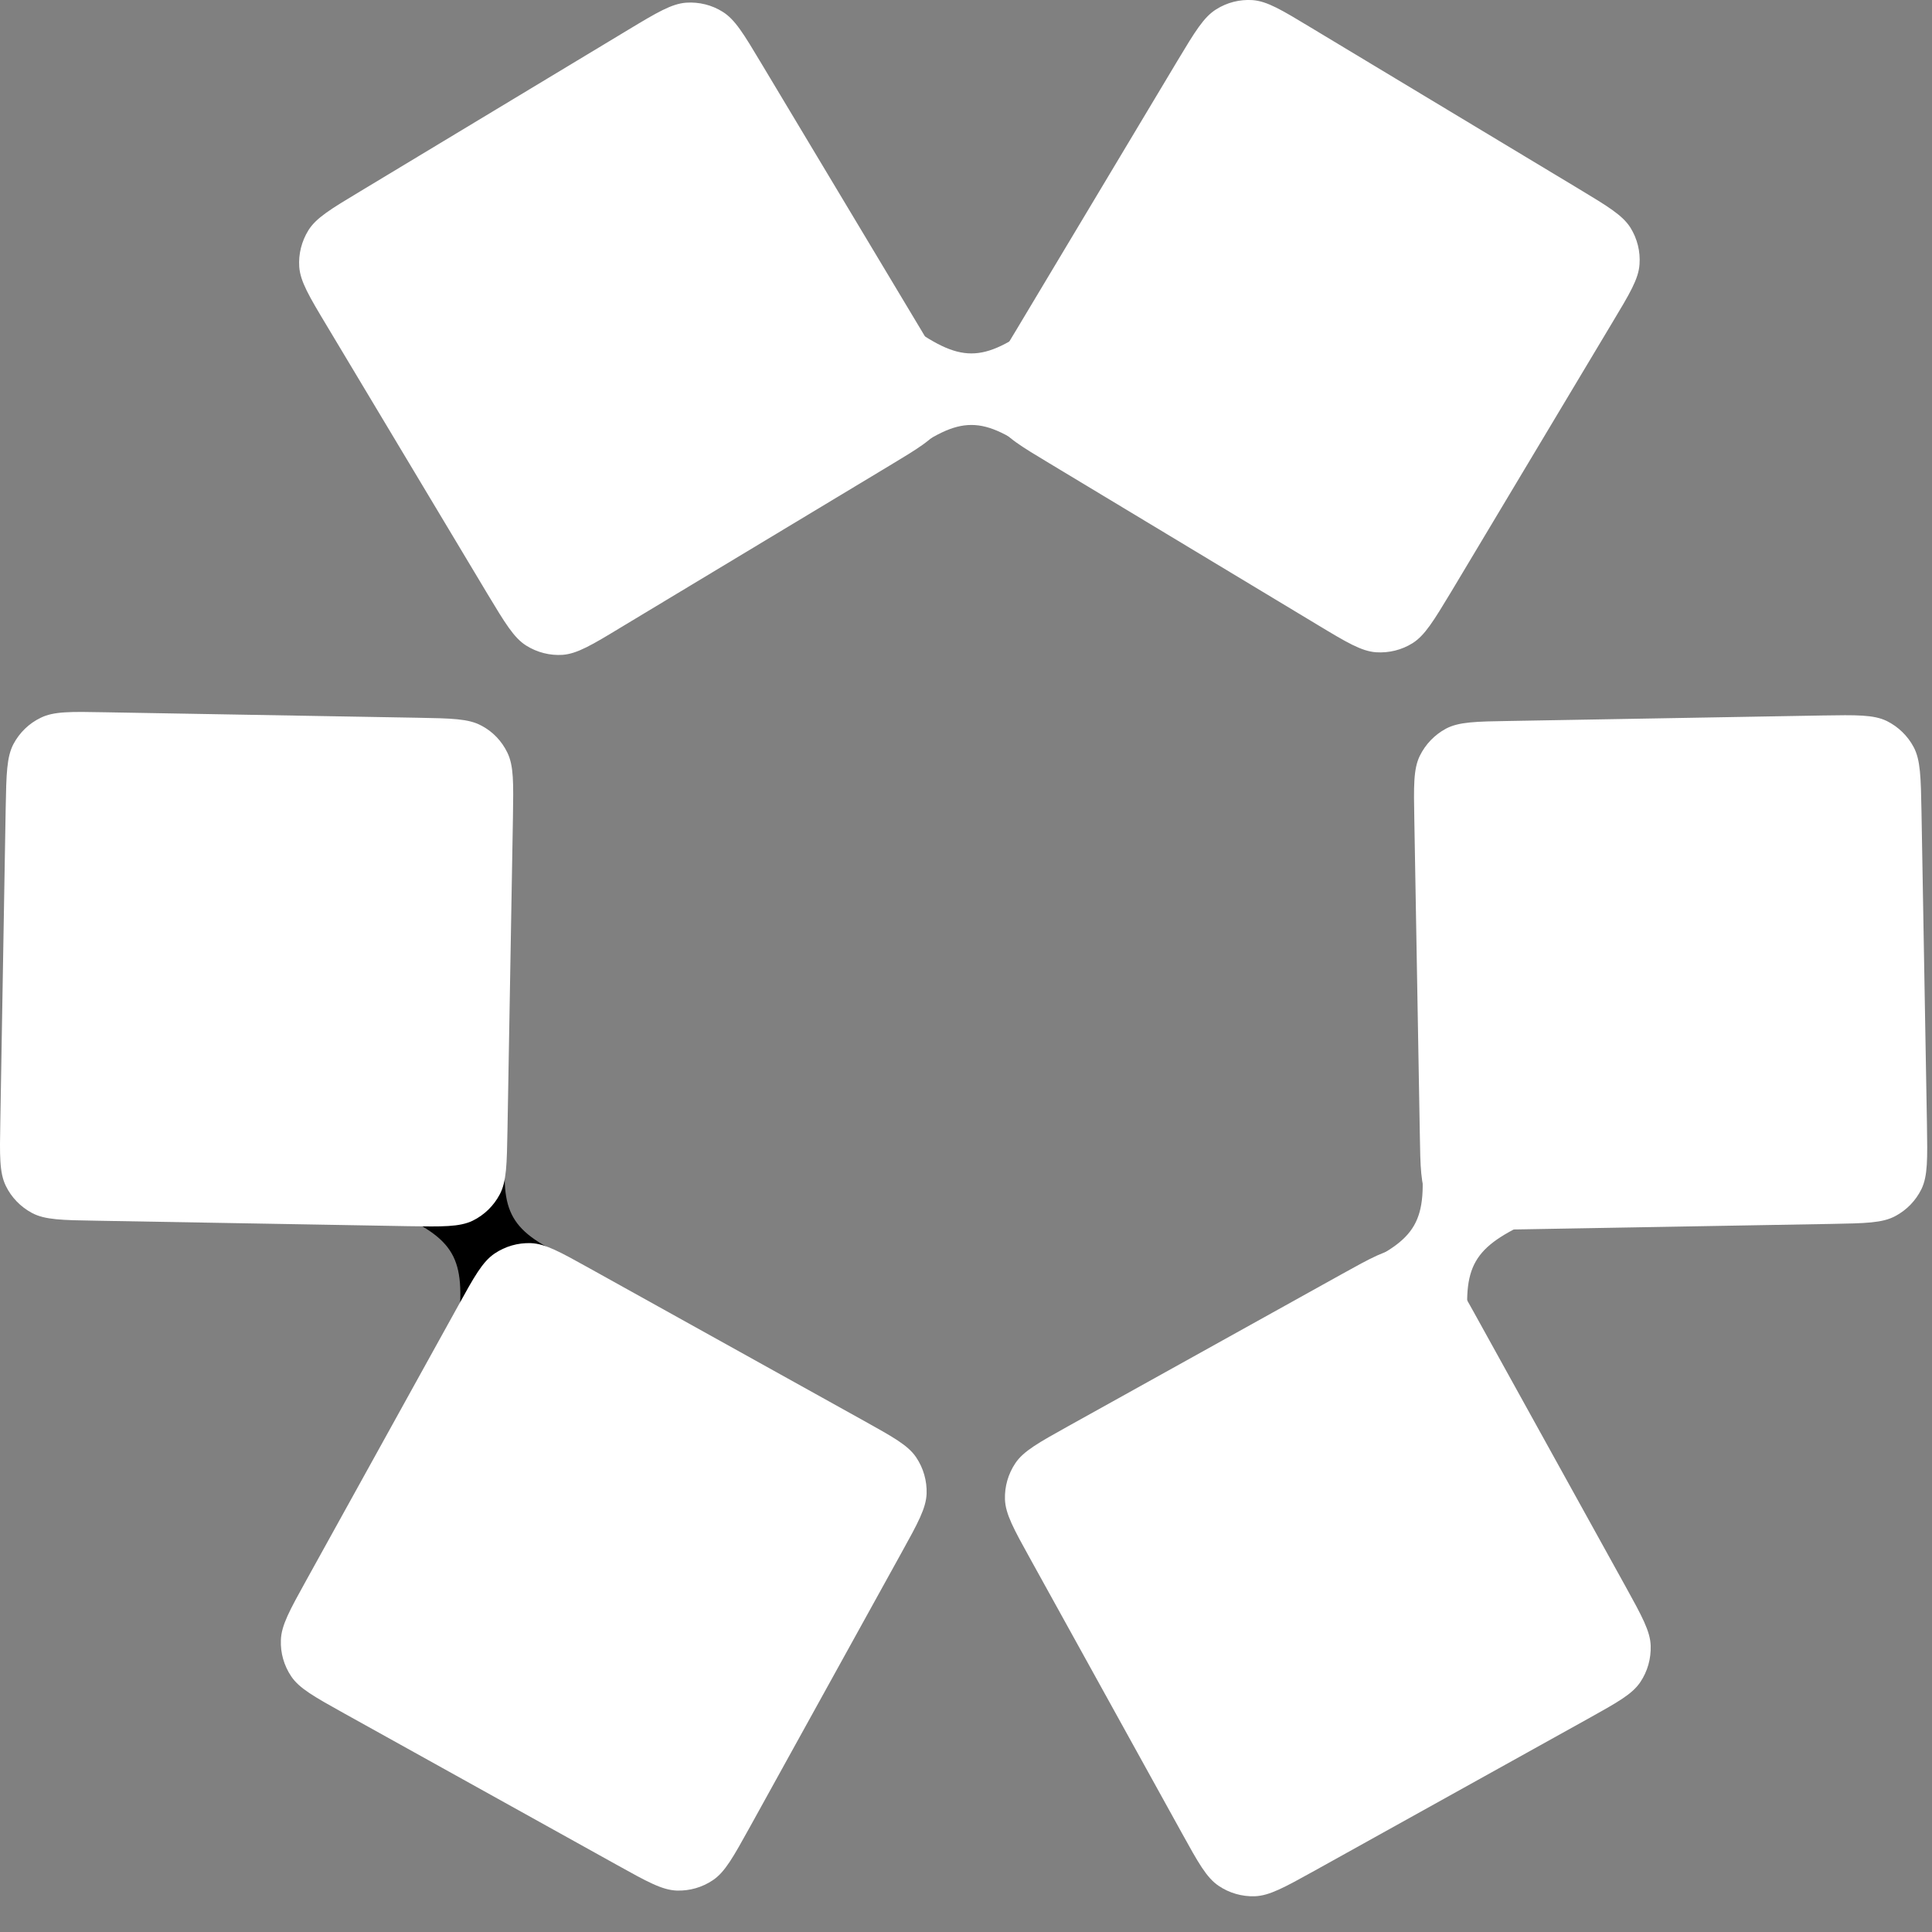
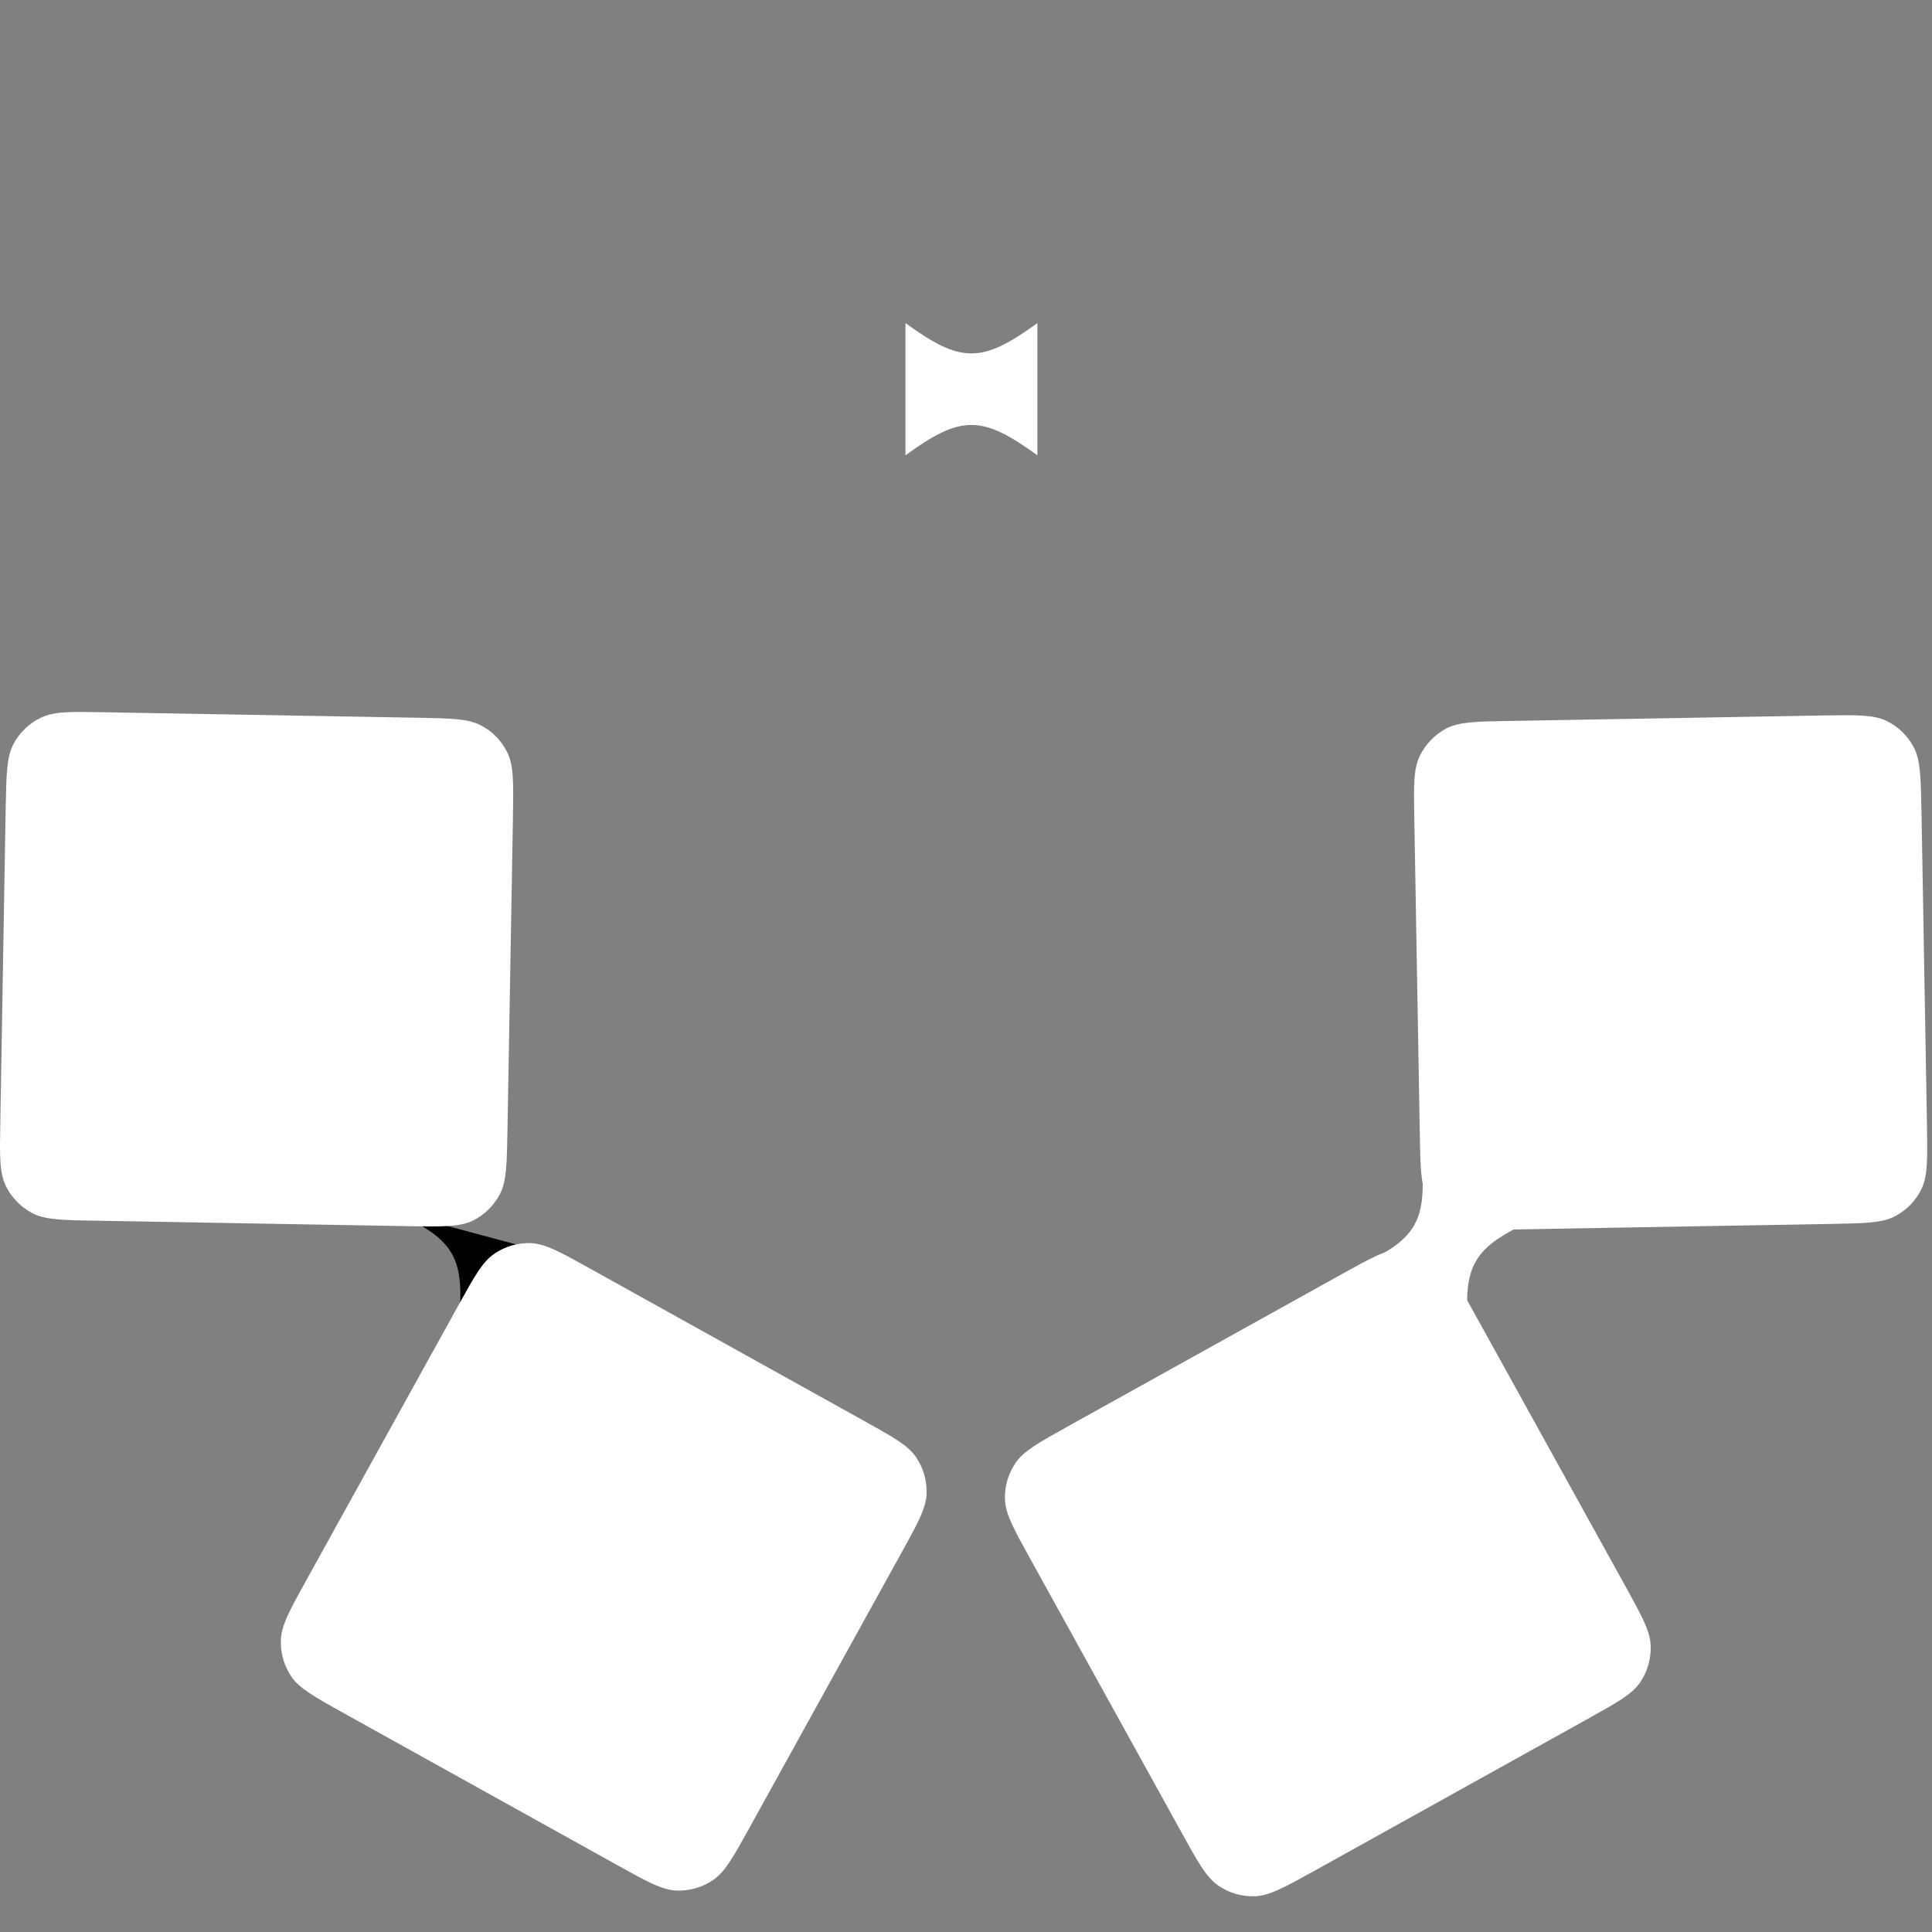
<svg xmlns="http://www.w3.org/2000/svg" width="18" height="18" viewBox="0 0 18 18" fill="none">
  <rect x="0" y="0" width="18" height="18" fill="#808080" stroke="none" />
  <g clip-path="url(#clip0_852_82)">
    <path d="M9.665 3.01C9.146 3.387 8.954 3.387 8.436 3.01V4.242C8.954 3.865 9.146 3.865 9.665 4.242V3.01Z" fill="white" />
-     <path d="M3.043 3.032C2.879 2.759 2.798 2.622 2.788 2.486C2.78 2.367 2.81 2.248 2.873 2.146C2.945 2.03 3.081 1.948 3.354 1.784L5.849 0.28C6.121 0.116 6.257 0.035 6.393 0.025C6.512 0.017 6.632 0.046 6.733 0.11C6.849 0.182 6.93 0.318 7.094 0.592L8.593 3.093C8.757 3.366 8.839 3.502 8.849 3.639C8.857 3.758 8.827 3.878 8.764 3.979C8.691 4.096 8.555 4.177 8.283 4.341L5.787 5.844C5.515 6.009 5.379 6.09 5.243 6.101C5.124 6.109 5.005 6.079 4.903 6.015C4.788 5.943 4.706 5.806 4.542 5.534L3.043 3.032ZM10.969 0.568C11.133 0.295 11.215 0.159 11.331 0.087C11.432 0.023 11.551 -0.007 11.67 0.001C11.806 0.011 11.942 0.093 12.215 0.258L14.71 1.76C14.982 1.924 15.118 2.006 15.191 2.122C15.254 2.224 15.284 2.343 15.275 2.463C15.266 2.599 15.184 2.735 15.02 3.008L13.522 5.511C13.357 5.784 13.276 5.919 13.161 5.992C13.059 6.056 12.94 6.085 12.82 6.077C12.684 6.067 12.548 5.986 12.276 5.822L9.781 4.319C9.508 4.155 9.372 4.073 9.3 3.957C9.237 3.855 9.207 3.736 9.215 3.616C9.225 3.48 9.306 3.343 9.471 3.07L10.969 0.568Z" fill="white" />
-     <path d="M3.656 11.285C4.241 11.547 4.337 11.713 4.271 12.351L5.334 11.735C4.75 11.474 4.654 11.308 4.72 10.669L3.657 11.285H3.656Z" fill="black" />
+     <path d="M3.656 11.285C4.241 11.547 4.337 11.713 4.271 12.351L5.334 11.735L3.657 11.285H3.656Z" fill="black" />
    <path d="M6.986 17.023C6.832 17.301 6.755 17.441 6.642 17.517C6.543 17.584 6.425 17.618 6.305 17.614C6.169 17.609 6.03 17.532 5.753 17.378L3.206 15.963C2.928 15.808 2.789 15.731 2.713 15.618C2.646 15.518 2.612 15.4 2.617 15.28C2.621 15.144 2.698 15.004 2.852 14.726L4.264 12.174C4.418 11.895 4.494 11.756 4.608 11.679C4.707 11.612 4.825 11.578 4.945 11.582C5.081 11.587 5.22 11.665 5.497 11.819L8.043 13.234C8.321 13.389 8.46 13.465 8.536 13.578C8.603 13.678 8.637 13.796 8.633 13.916C8.628 14.052 8.551 14.192 8.397 14.47L6.986 17.023ZM0.894 11.373C0.577 11.368 0.418 11.365 0.298 11.301C0.192 11.244 0.106 11.156 0.054 11.048C-0.006 10.925 -0.003 10.766 0.003 10.448L0.053 7.53C0.059 7.211 0.062 7.052 0.126 6.931C0.182 6.826 0.27 6.74 0.378 6.688C0.5 6.627 0.659 6.63 0.976 6.636L3.887 6.687C4.205 6.693 4.364 6.695 4.484 6.76C4.59 6.815 4.675 6.904 4.727 7.012C4.787 7.135 4.784 7.294 4.779 7.613L4.728 10.53C4.722 10.848 4.72 11.008 4.656 11.128C4.6 11.234 4.512 11.32 4.404 11.373C4.281 11.432 4.122 11.429 3.805 11.424L0.894 11.373Z" fill="white" />
    <path d="M13.687 12.426C13.621 11.787 13.717 11.62 14.302 11.359L13.237 10.743C13.303 11.382 13.208 11.548 12.623 11.809L13.686 12.426H13.687Z" fill="white" />
    <path d="M16.979 6.666C17.297 6.661 17.455 6.658 17.578 6.717C17.685 6.77 17.774 6.856 17.83 6.962C17.893 7.082 17.896 7.242 17.902 7.559L17.953 10.477C17.958 10.796 17.961 10.955 17.902 11.078C17.849 11.186 17.764 11.274 17.658 11.33C17.538 11.395 17.379 11.397 17.061 11.403L14.15 11.454C13.833 11.459 13.674 11.462 13.552 11.402C13.444 11.35 13.356 11.265 13.299 11.159C13.236 11.037 13.233 10.879 13.228 10.56L13.177 7.642C13.171 7.324 13.168 7.165 13.228 7.042C13.281 6.934 13.366 6.846 13.471 6.789C13.592 6.725 13.75 6.722 14.068 6.717L16.979 6.666ZM15.144 14.779C15.298 15.058 15.375 15.198 15.379 15.333C15.383 15.453 15.35 15.571 15.283 15.671C15.207 15.785 15.068 15.861 14.79 16.016L12.244 17.431C11.966 17.585 11.827 17.662 11.691 17.667C11.571 17.671 11.453 17.637 11.354 17.57C11.241 17.494 11.164 17.355 11.01 17.076L9.599 14.524C9.445 14.246 9.368 14.106 9.363 13.97C9.359 13.85 9.393 13.732 9.46 13.632C9.536 13.519 9.675 13.442 9.953 13.287L12.499 11.872C12.777 11.718 12.915 11.641 13.052 11.636C13.171 11.632 13.289 11.666 13.389 11.733C13.501 11.809 13.578 11.949 13.732 12.227L15.144 14.779Z" fill="white" />
  </g>
  <defs>
    <clipPath id="clip0_852_82">
      <rect width="18" height="18" fill="white" />
    </clipPath>
  </defs>
</svg>